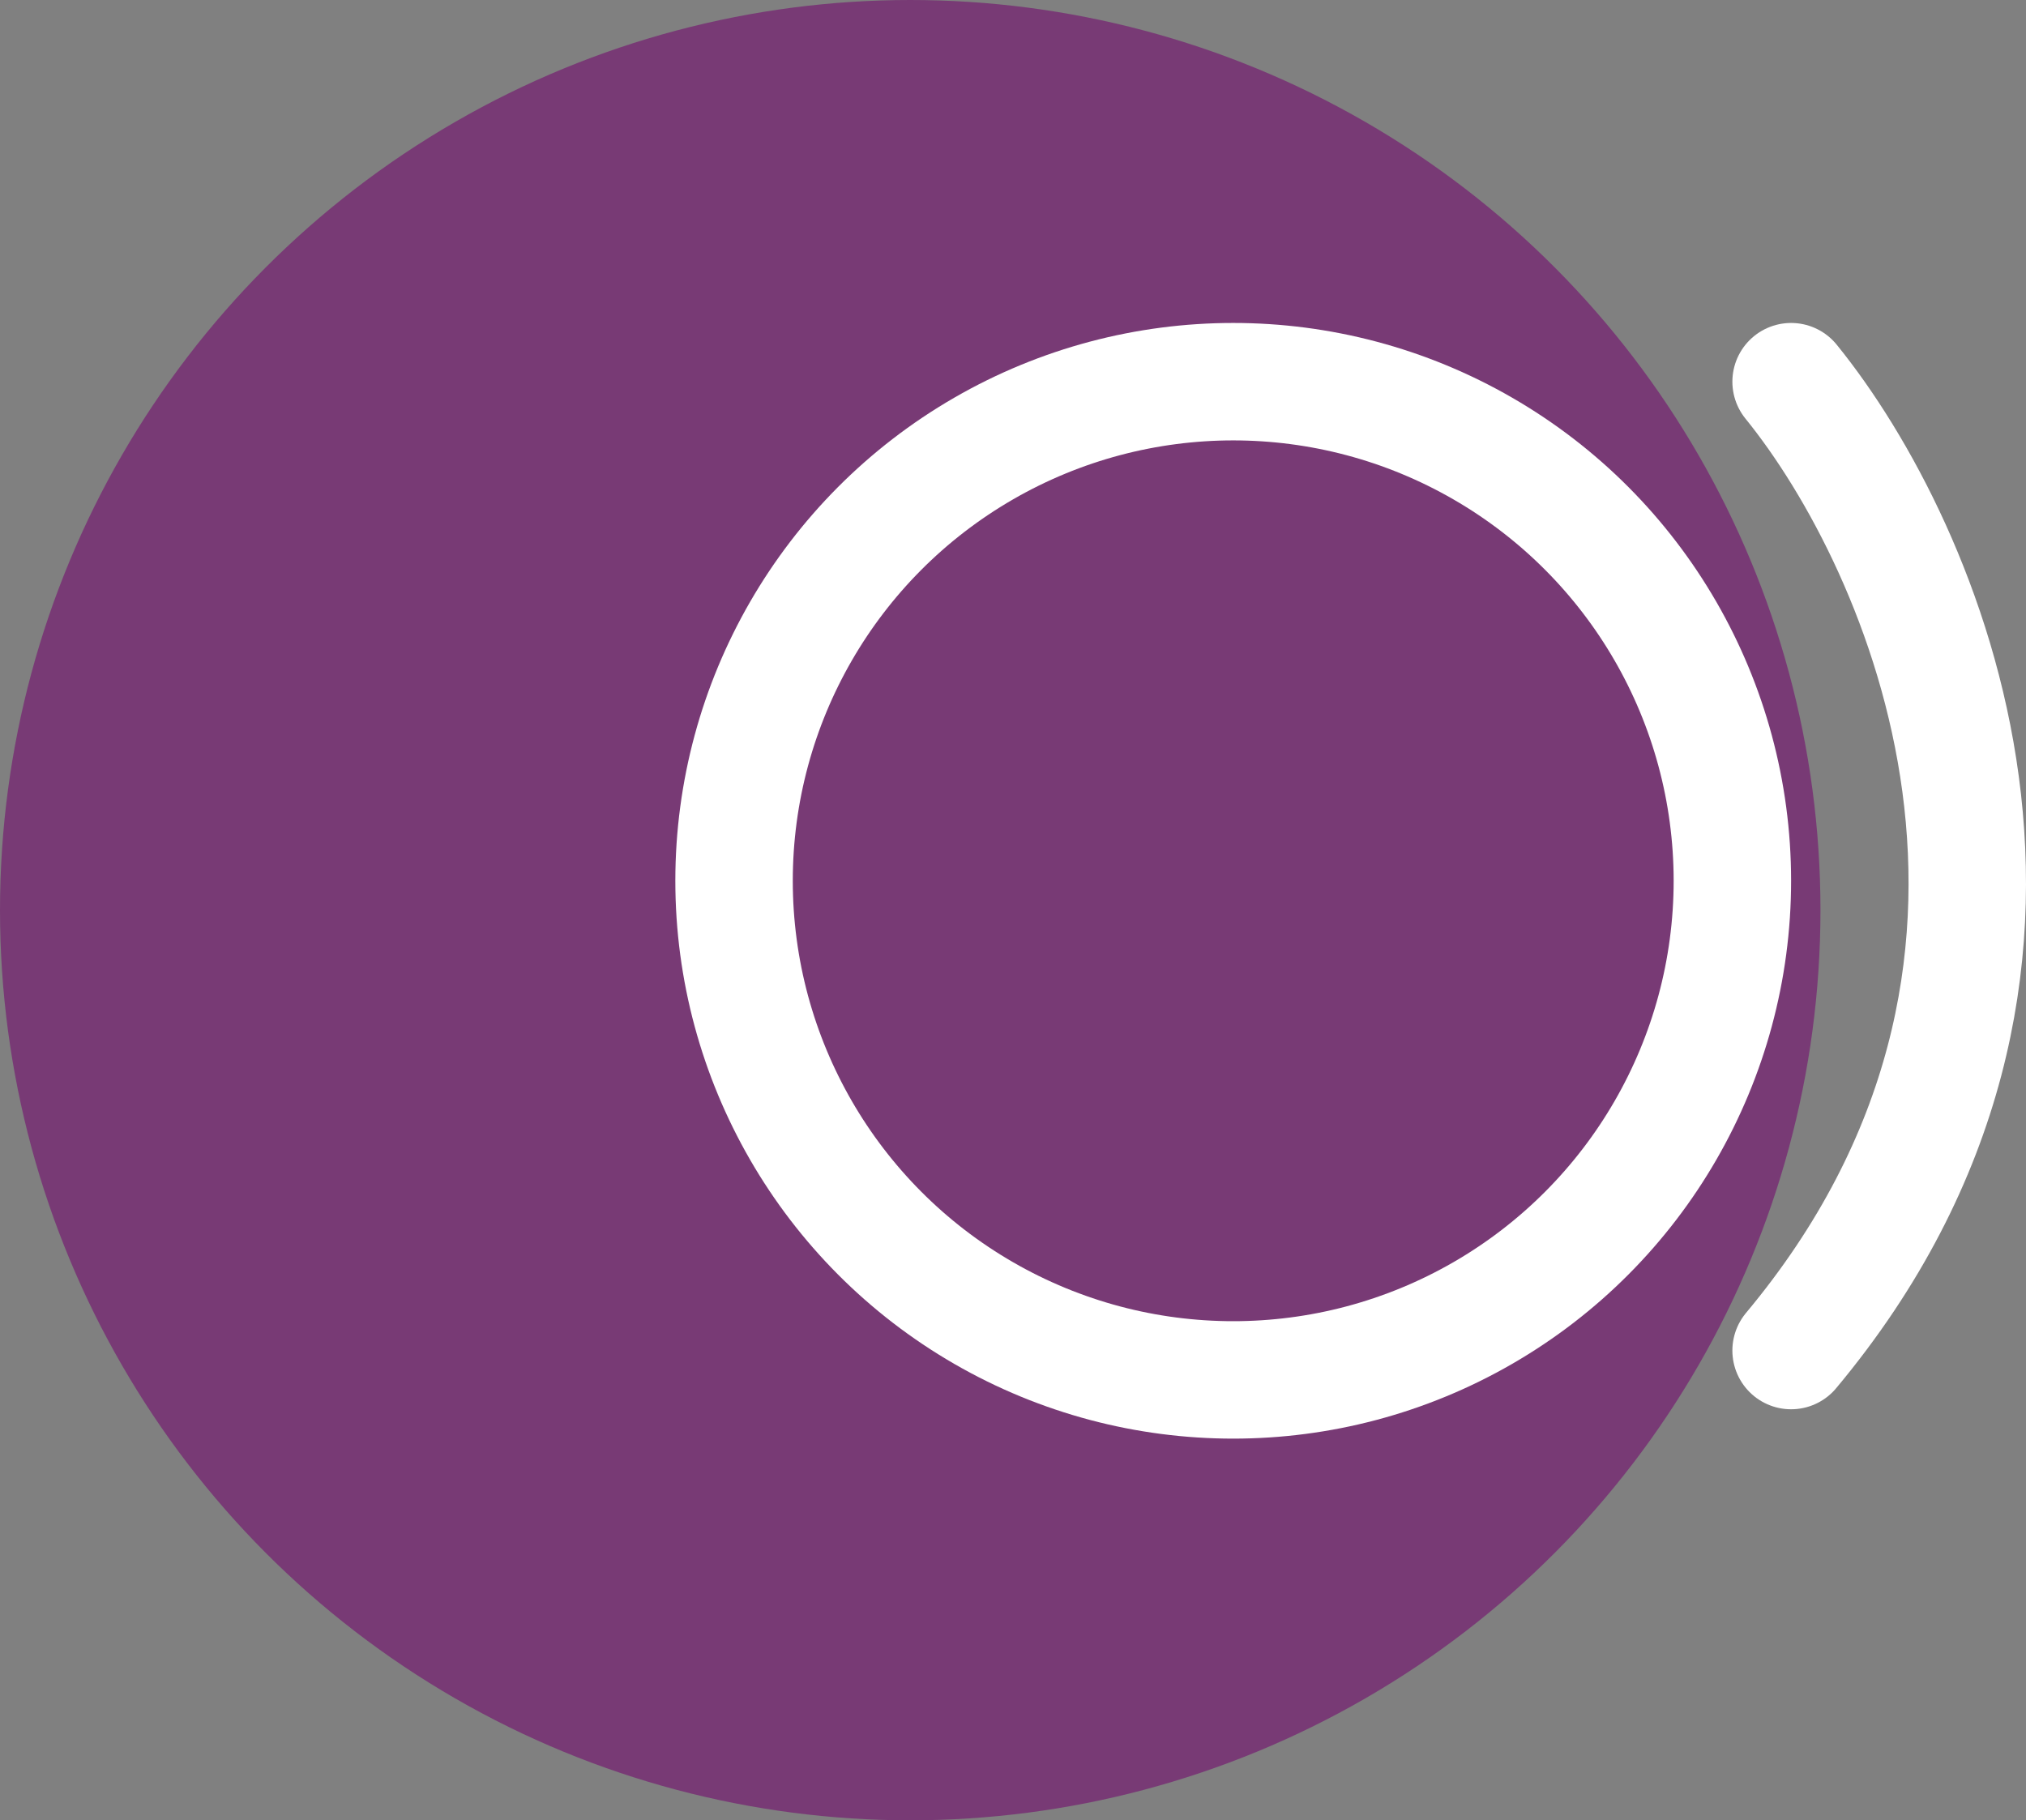
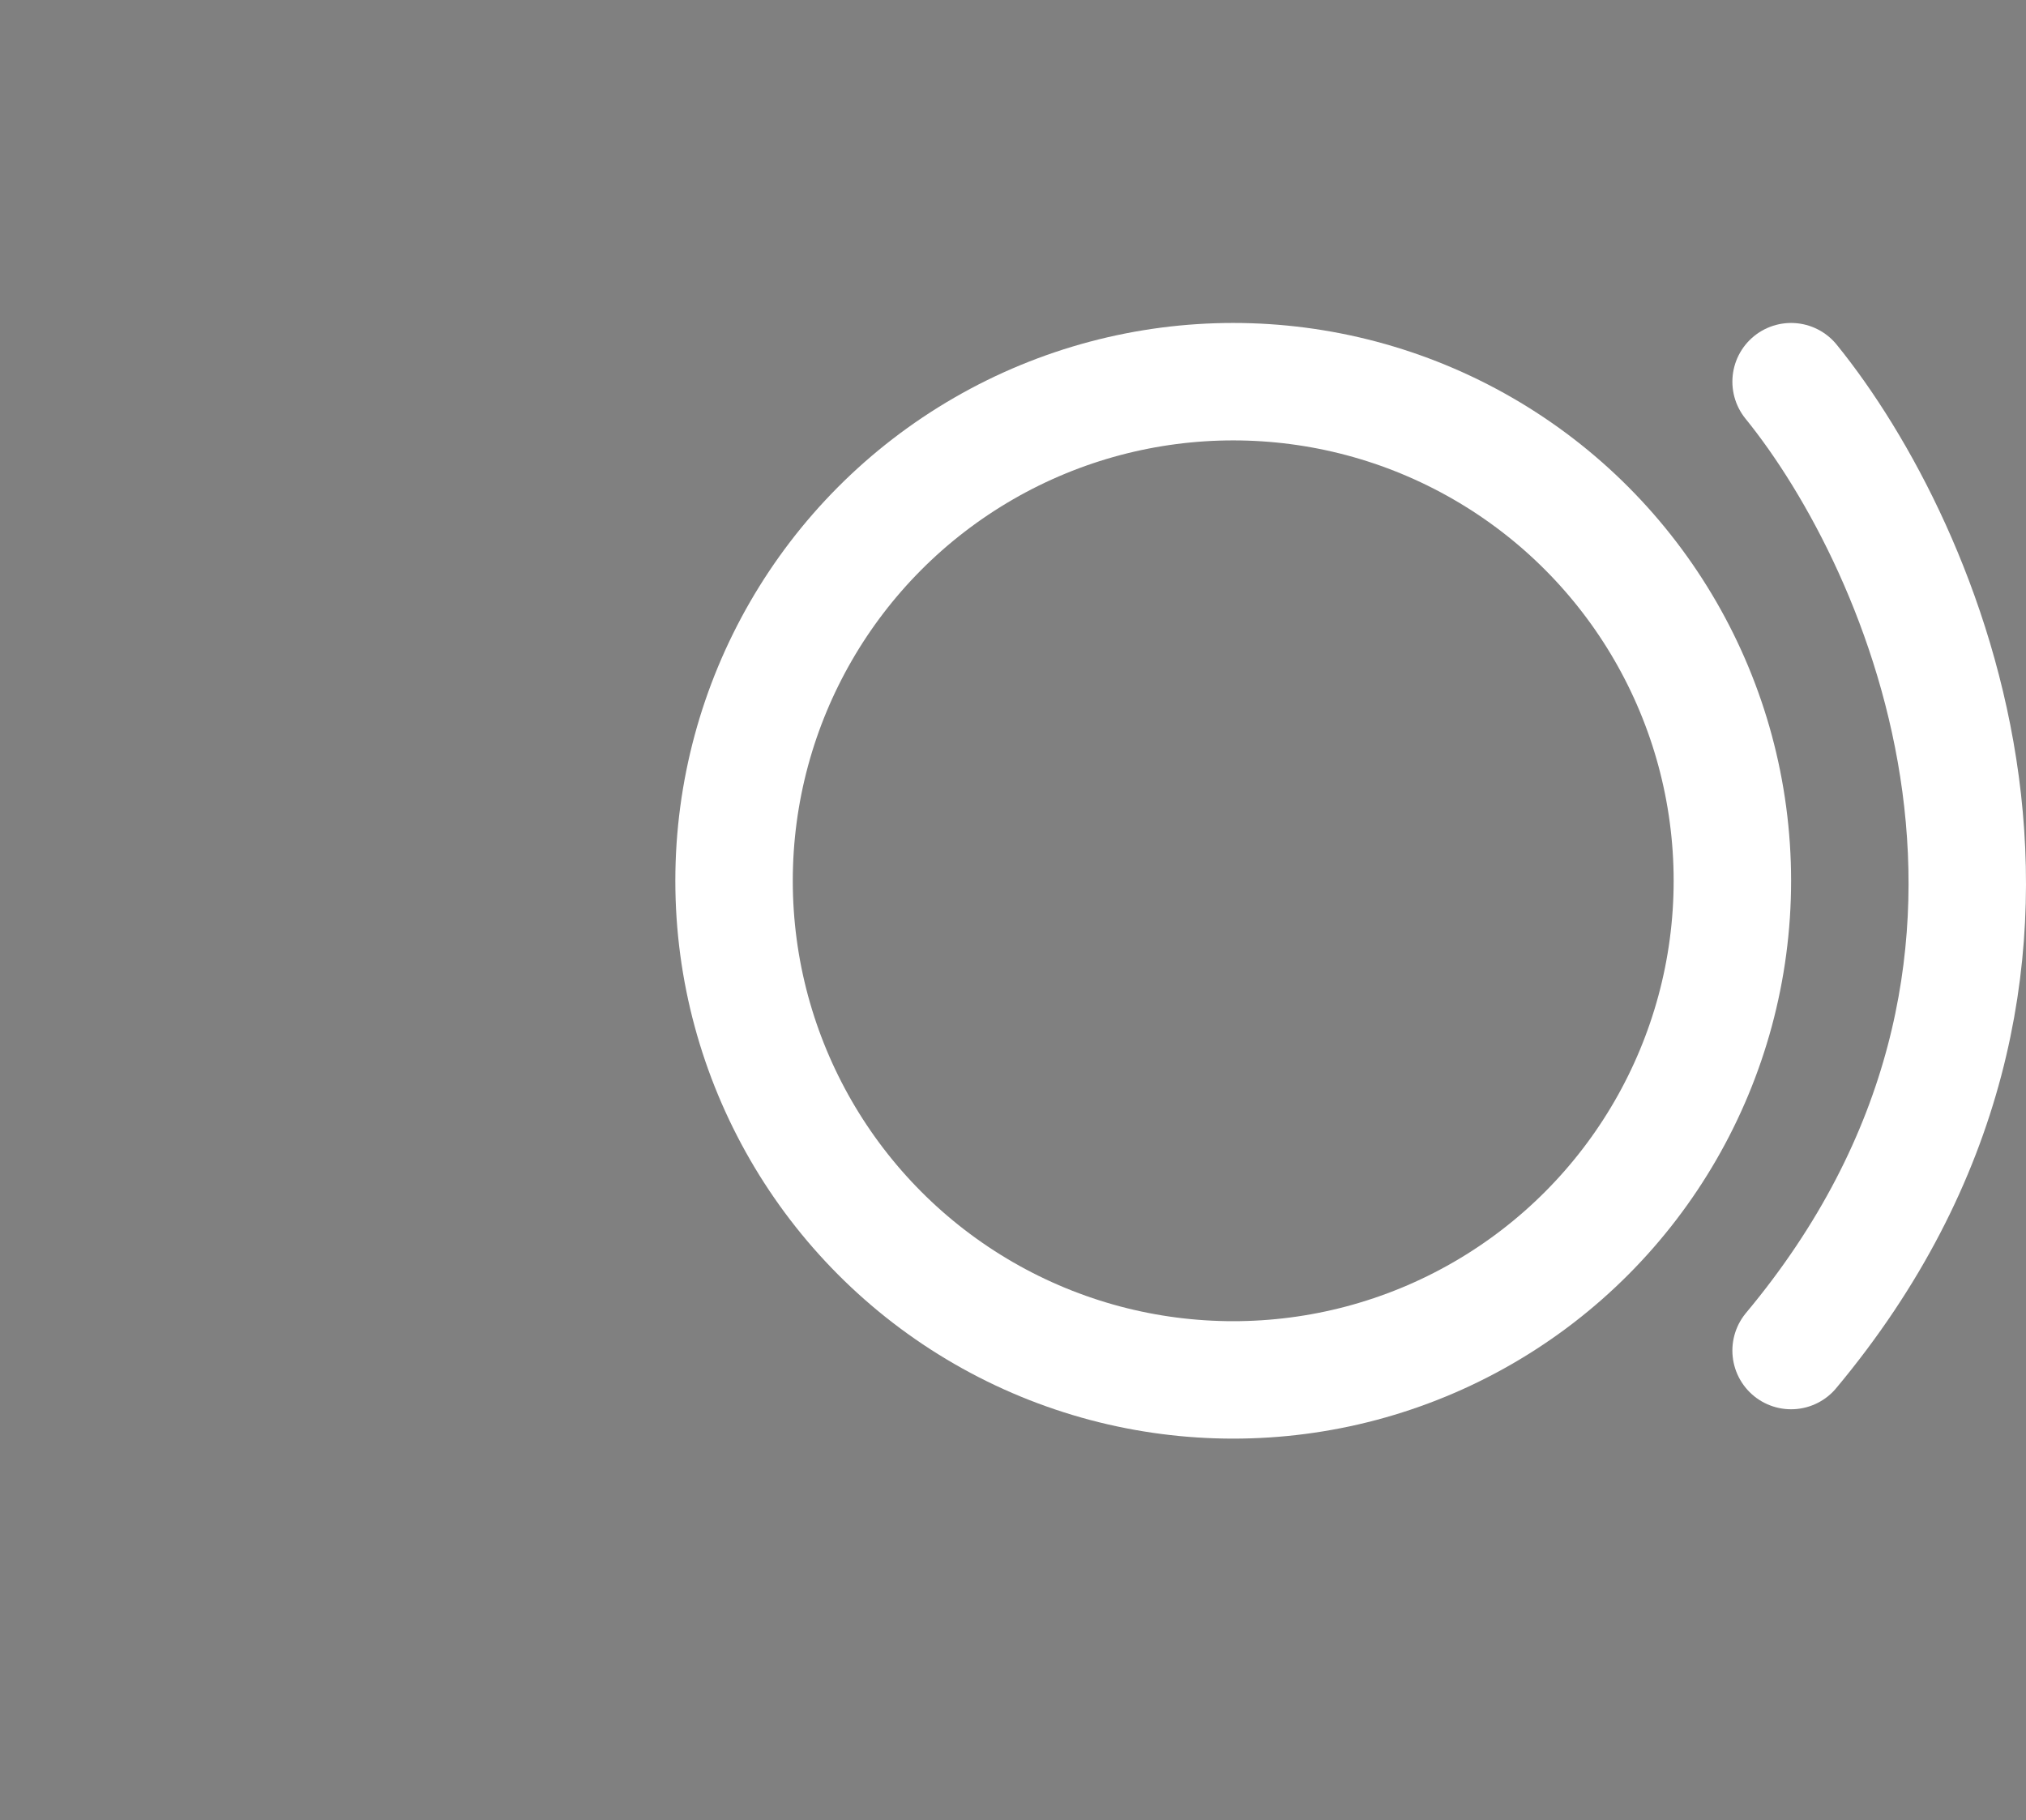
<svg xmlns="http://www.w3.org/2000/svg" width="69" height="62" viewBox="0 0 69 62" fill="none">
  <rect x="0" y="0" width="69" height="62" fill="#808080" stroke="none" />
  <g clip-path="url(#clip0_417_66)">
-     <circle cx="31" cy="31" r="31" fill="#783A75" />
    <circle cx="42" cy="30" r="17" stroke="white" stroke-width="4" />
    <path d="M61 13C65.528 18.578 71.867 32.986 61 46" stroke="white" stroke-width="4" stroke-linecap="round" />
  </g>
  <defs>
    <clipPath id="clip0_417_66">
      <rect width="69" height="62" fill="white" />
    </clipPath>
  </defs>
</svg>